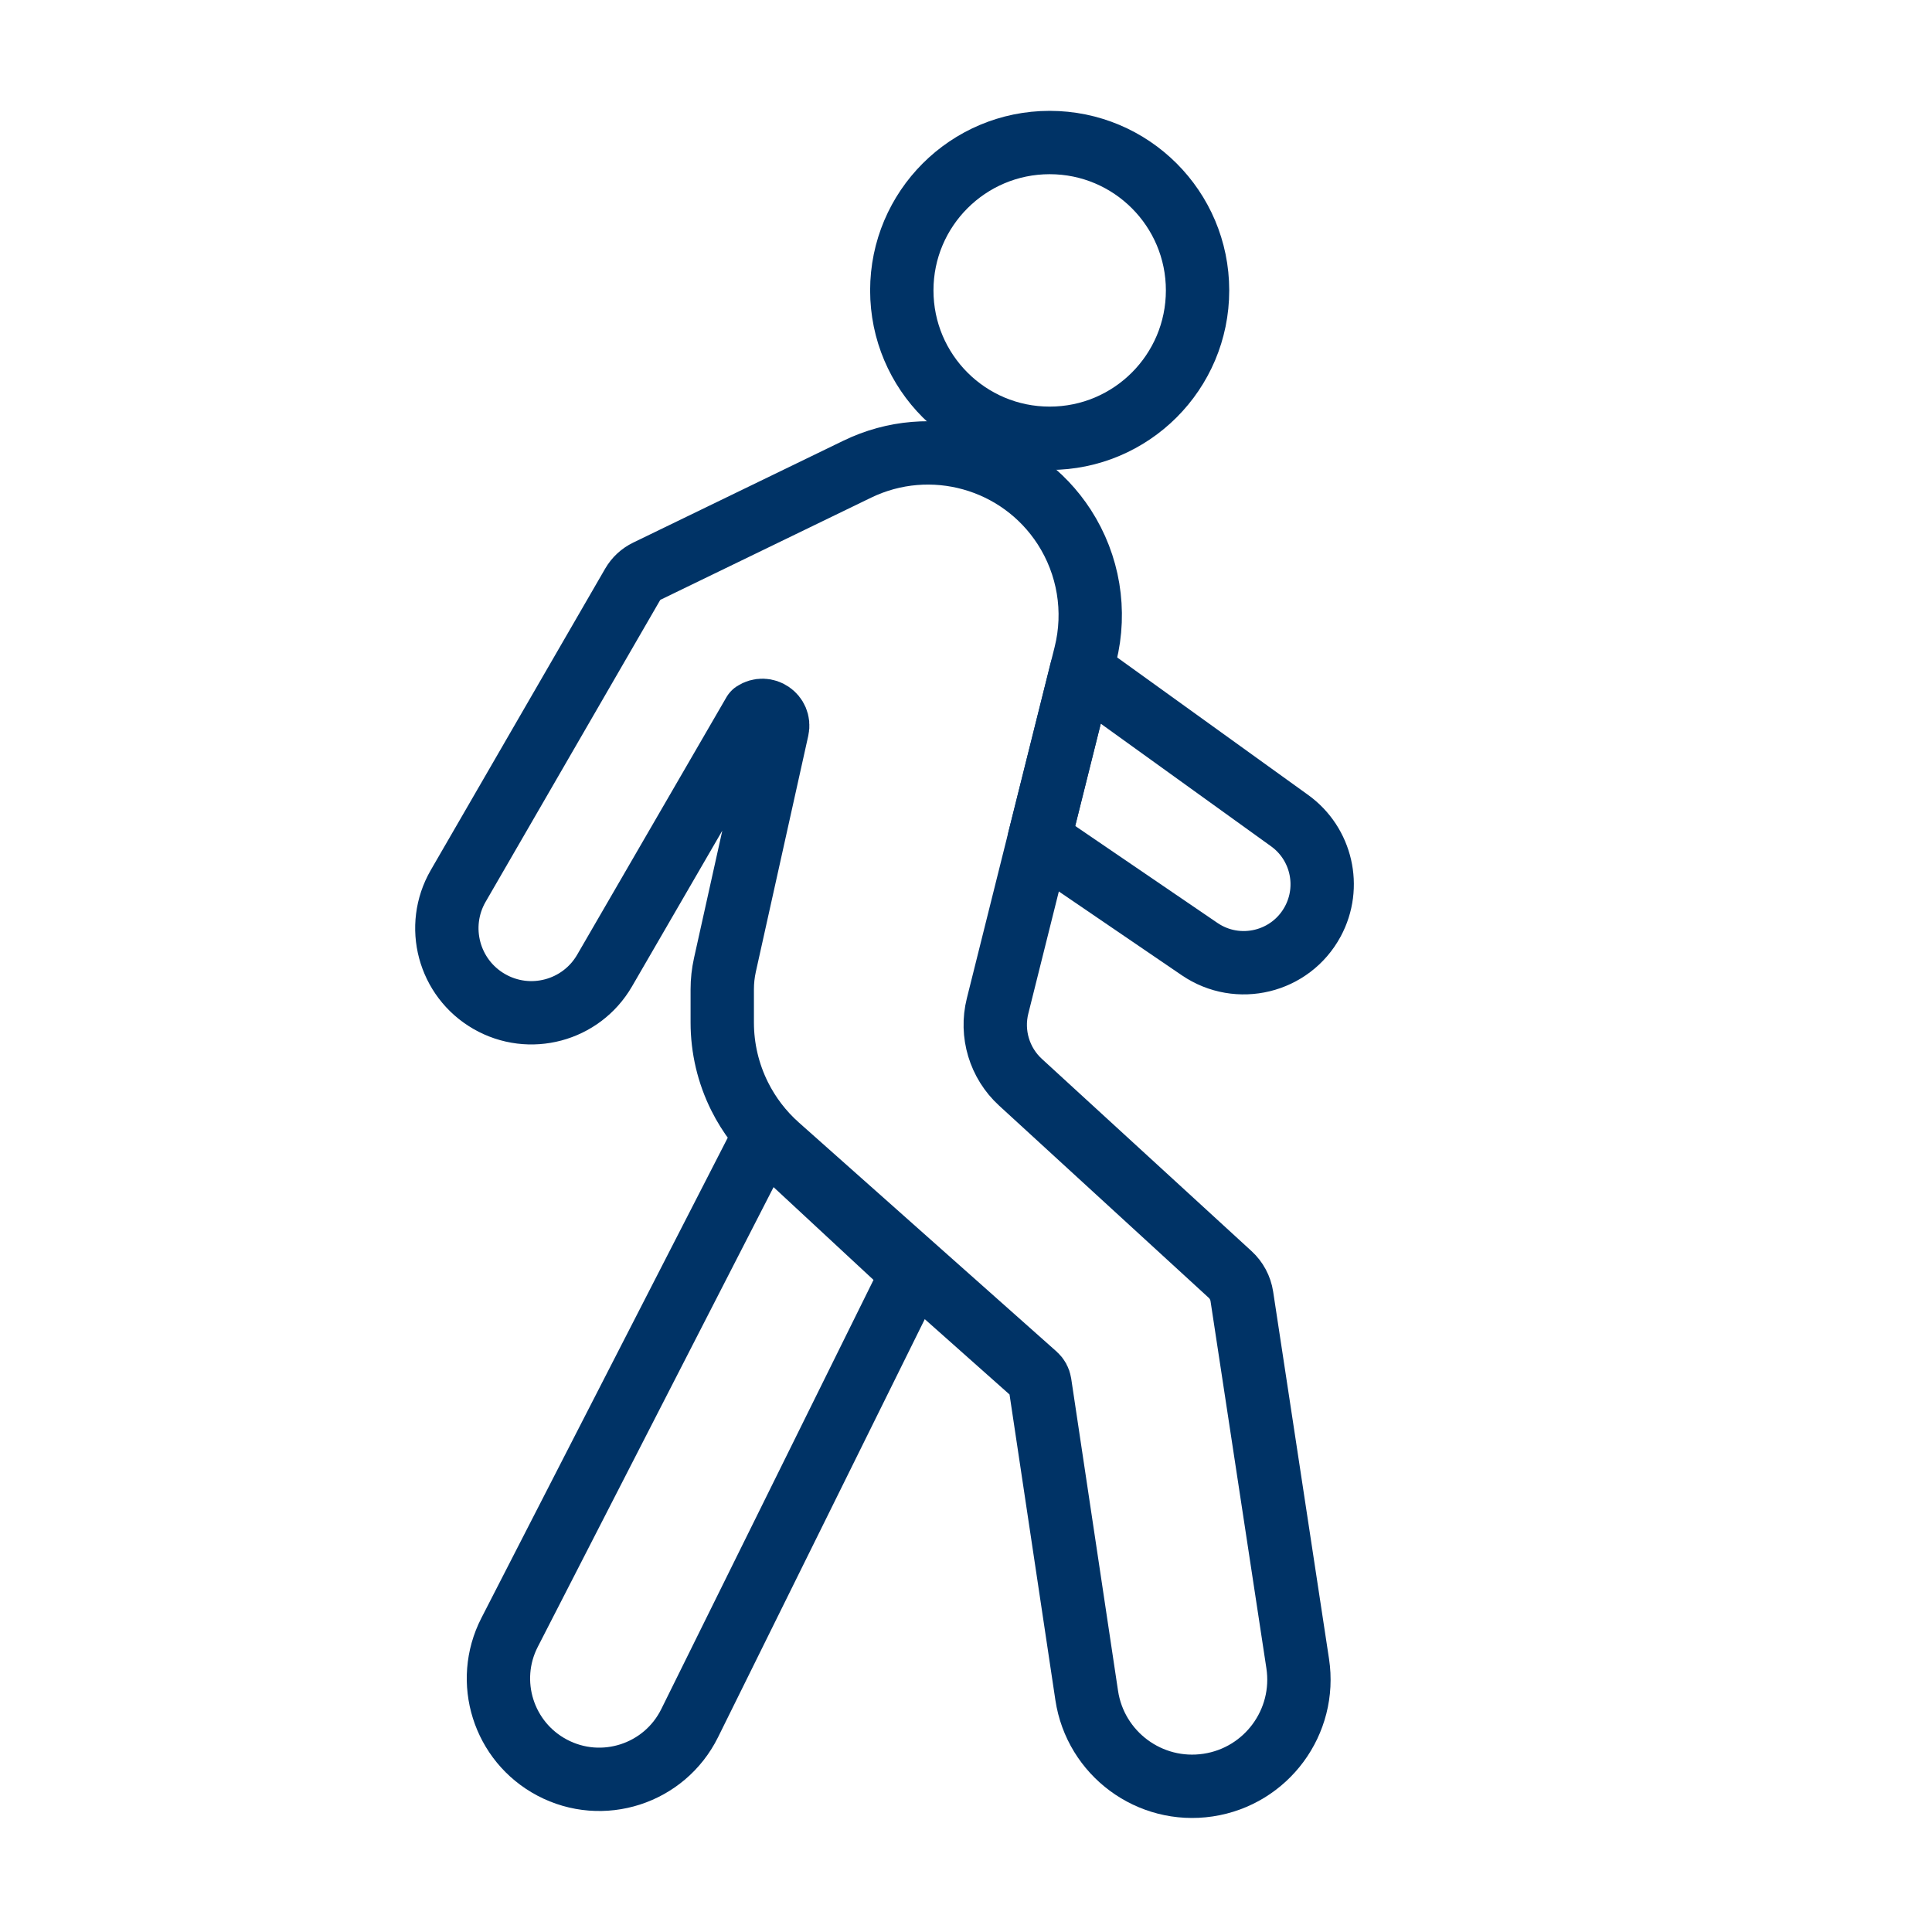
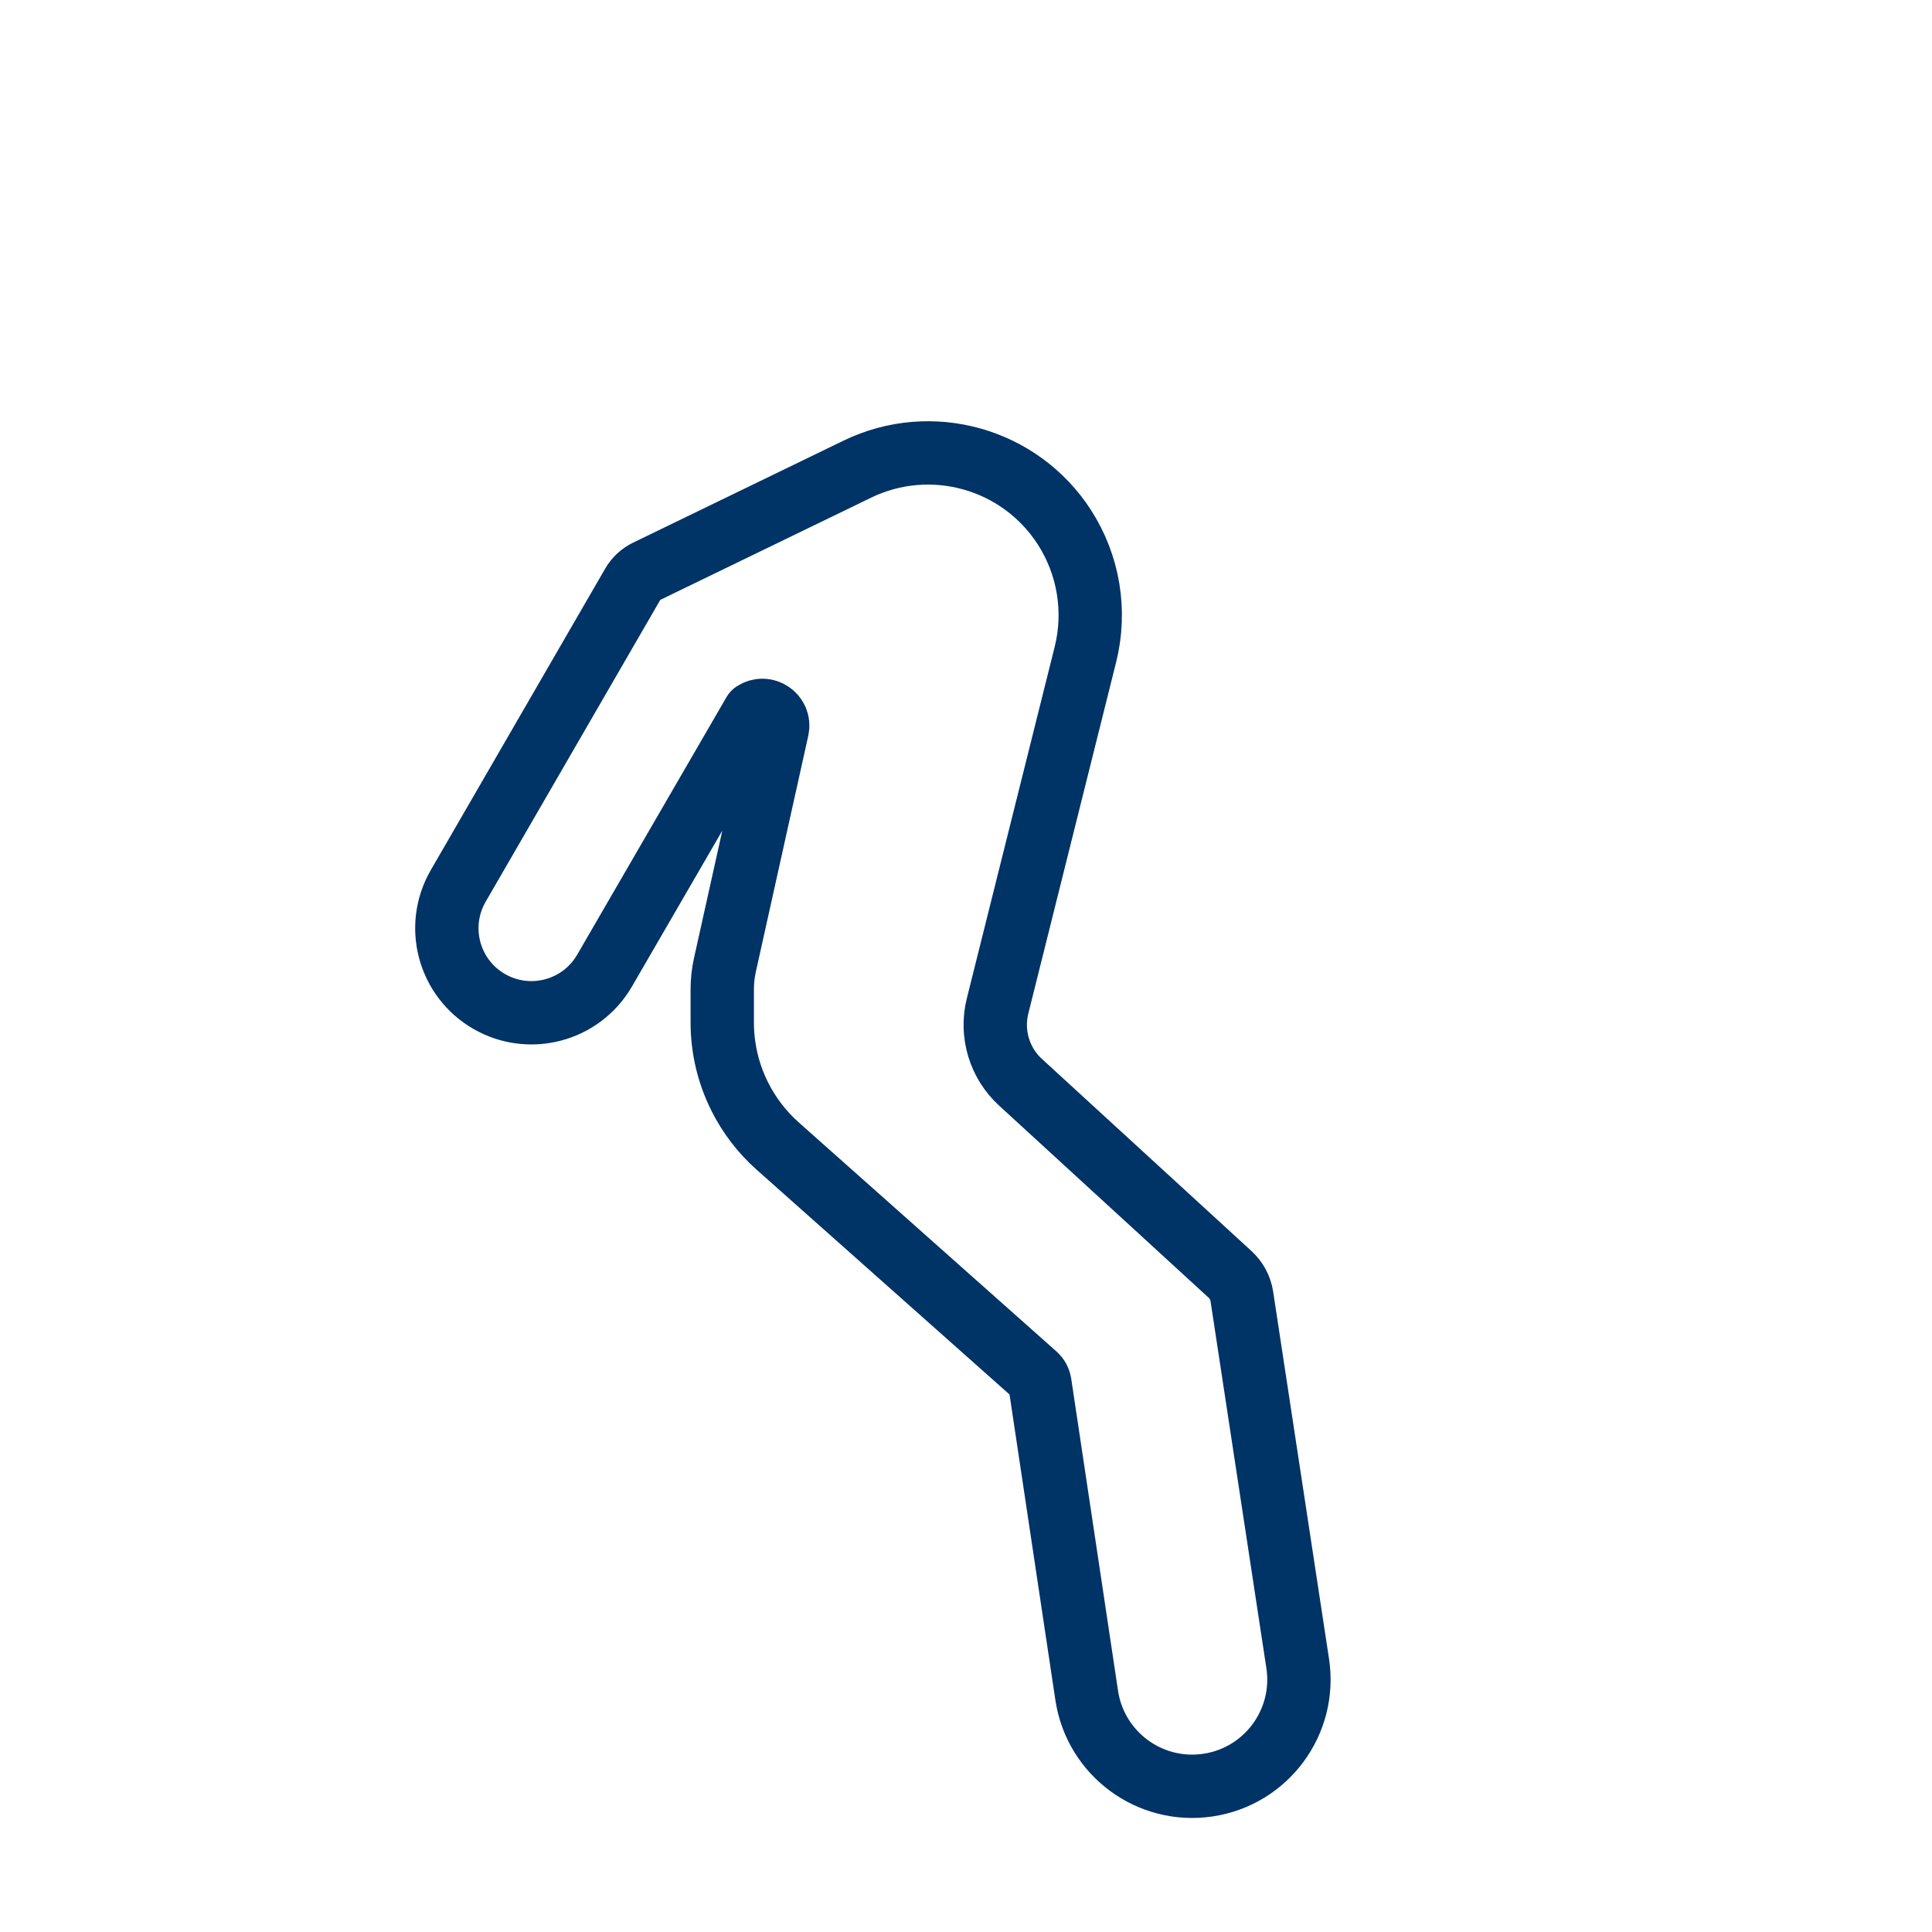
<svg xmlns="http://www.w3.org/2000/svg" width="61" height="61" viewBox="0 0 61 61" fill="none">
-   <circle cx="33.142" cy="9.169" r="4.669" stroke="#003366" stroke-width="2" stroke-linecap="round" stroke-linejoin="round" />
  <path d="M19.974 18.453L14.468 27.971C13.729 29.248 14.166 30.882 15.444 31.619C16.719 32.355 18.349 31.92 19.088 30.646L23.802 22.514C23.802 22.513 23.803 22.512 23.804 22.511C24.166 22.27 24.637 22.593 24.543 23.017L22.888 30.468C22.832 30.72 22.804 30.978 22.804 31.237L22.804 32.286C22.804 33.095 22.992 33.892 23.353 34.616C23.65 35.211 24.058 35.744 24.555 36.186L32.696 43.421C32.769 43.486 32.817 43.574 32.832 43.671L34.311 53.53C34.587 55.37 36.302 56.638 38.142 56.362C39.985 56.086 41.253 54.366 40.973 52.524L39.209 40.93C39.168 40.664 39.038 40.421 38.84 40.239L32.221 34.171C31.556 33.562 31.278 32.637 31.497 31.762L34.27 20.665C34.614 19.289 34.372 17.832 33.602 16.64C32.197 14.469 29.393 13.685 27.066 14.814L20.426 18.033C20.237 18.125 20.079 18.271 19.974 18.453Z" stroke="#003366" stroke-width="2" stroke-linecap="round" stroke-linejoin="round" />
-   <path d="M40.716 25.909L34.143 21.176L32.809 26.512L37.874 29.965C39.088 30.794 40.753 30.388 41.45 29.093C42.039 27.998 41.726 26.636 40.716 25.909Z" stroke="#003366" stroke-width="2" stroke-linecap="round" stroke-linejoin="round" />
-   <path d="M28.807 40.186L24.137 35.851L16.089 51.542C15.294 53.092 15.892 54.994 17.432 55.809C19.016 56.648 20.98 56.013 21.775 54.406L28.807 40.186Z" stroke="#003366" stroke-width="2" stroke-linecap="round" stroke-linejoin="round" />
</svg>